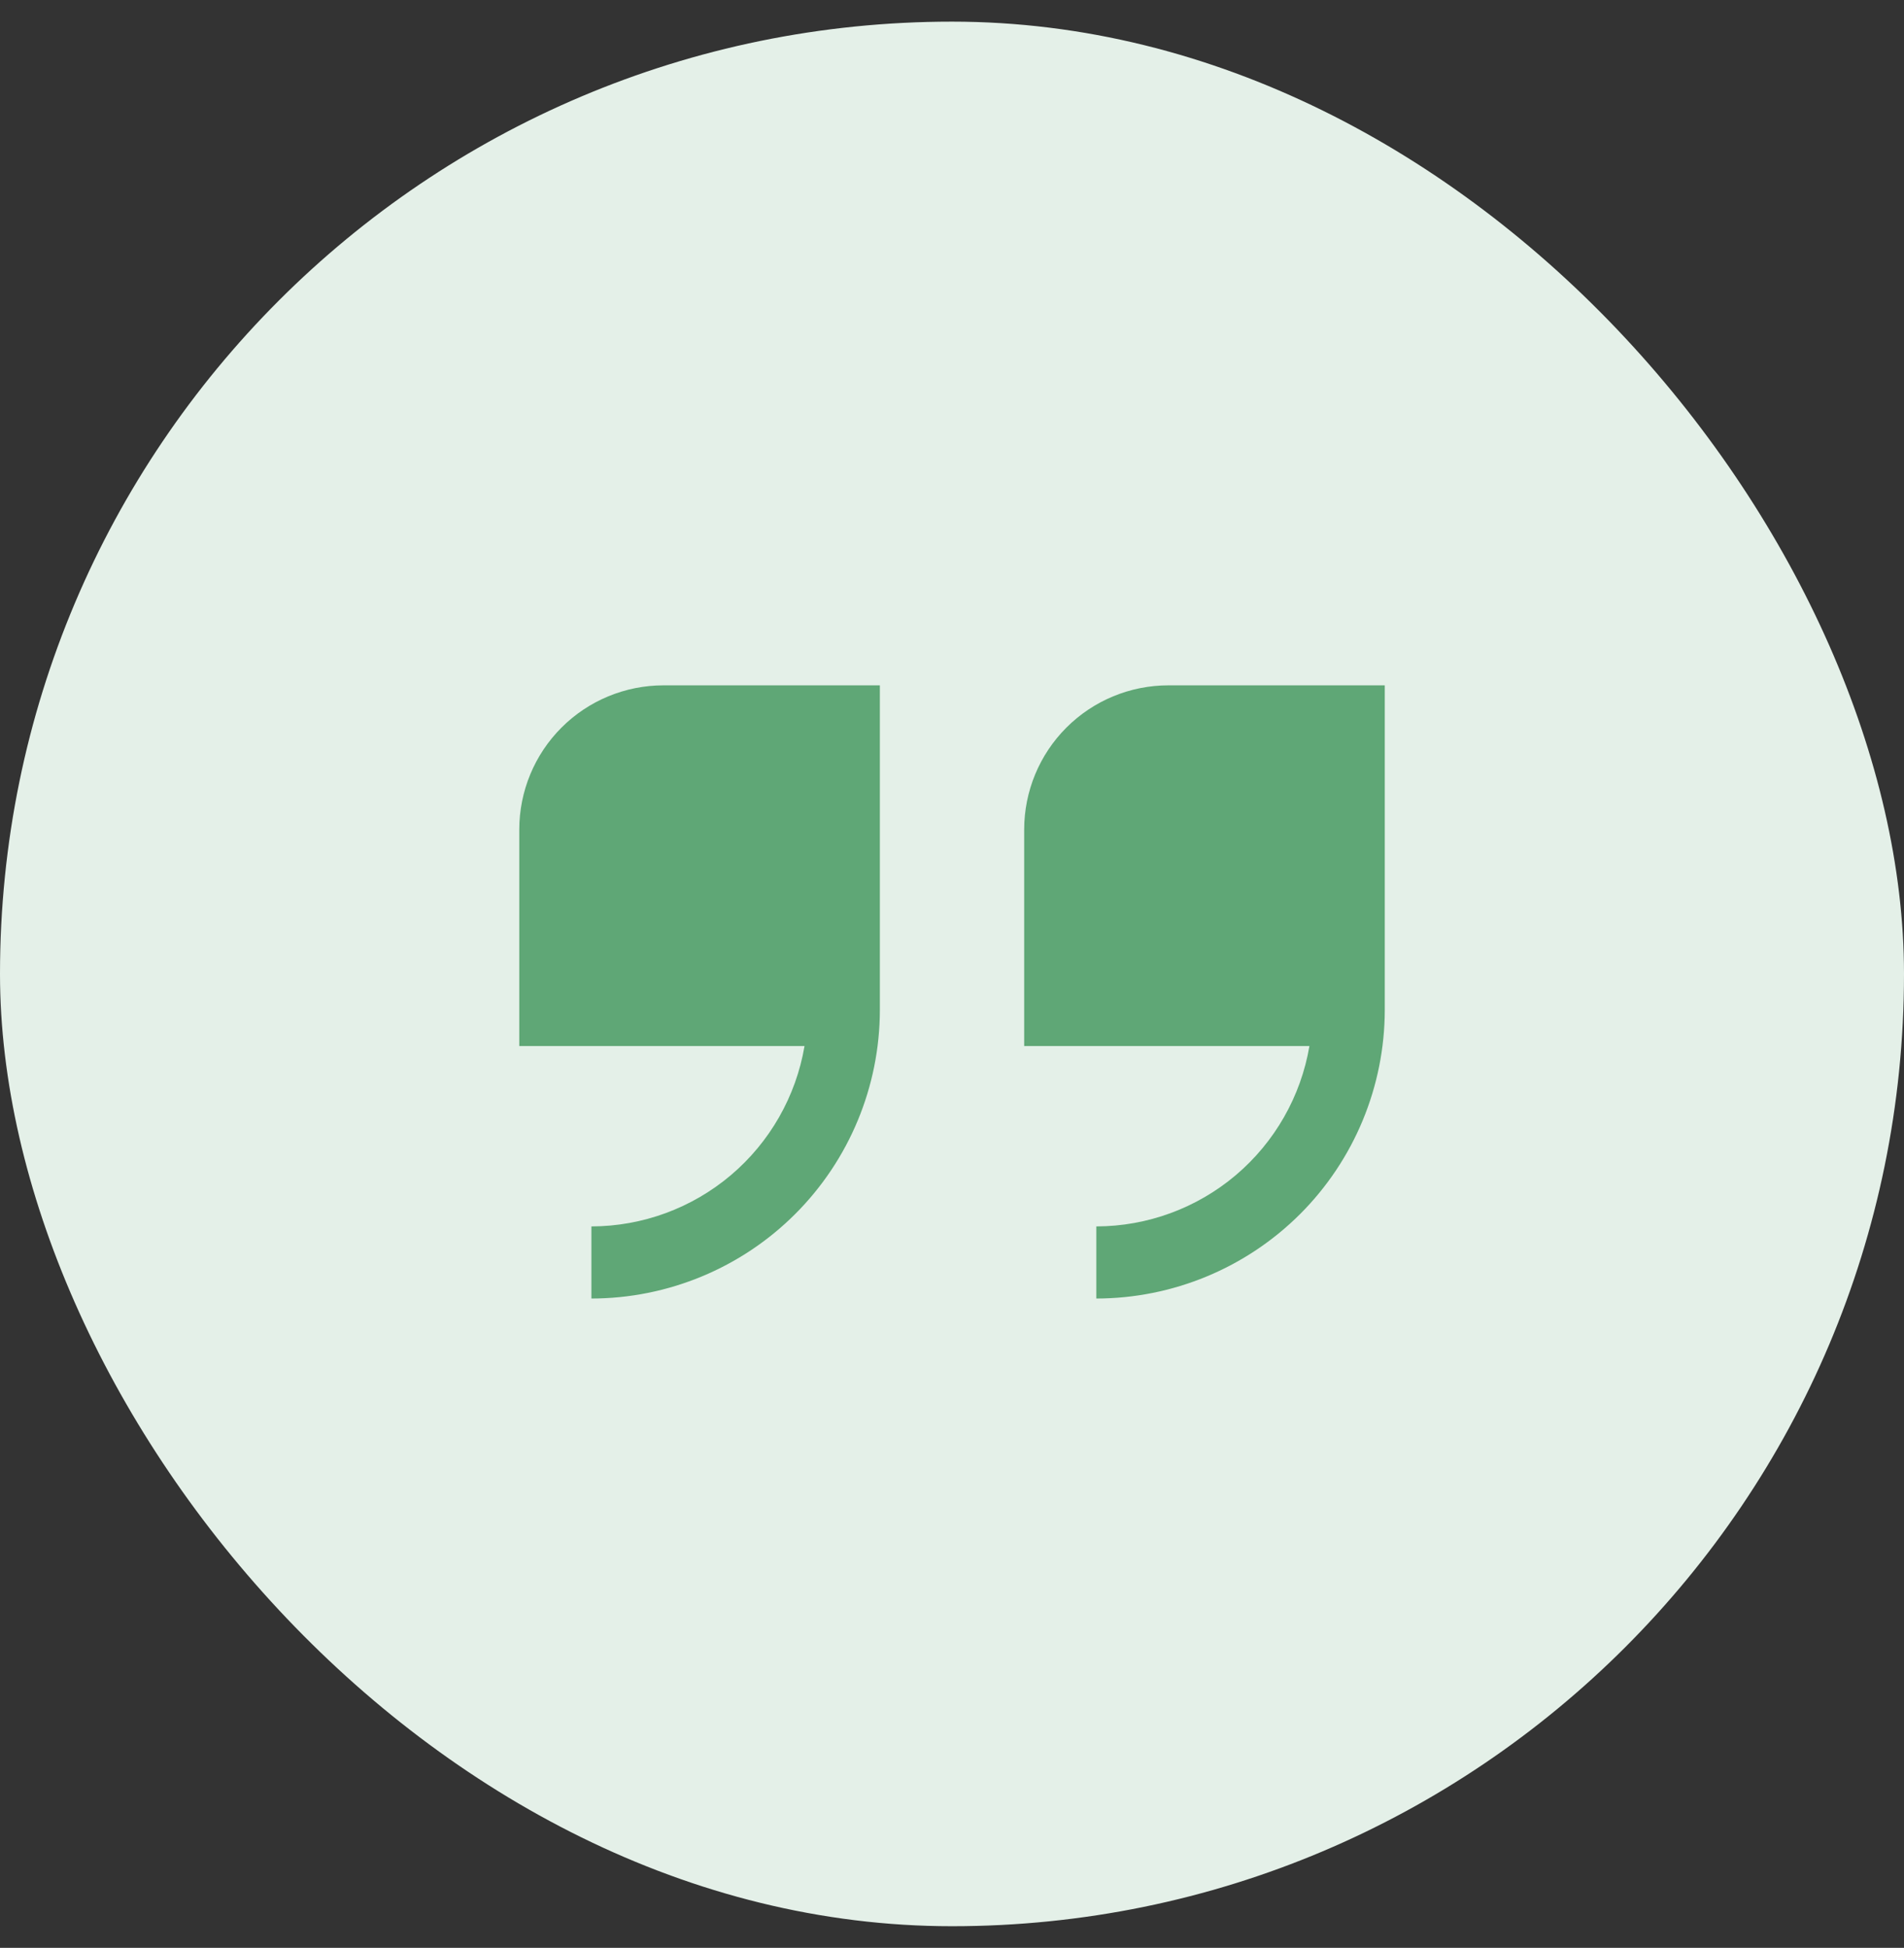
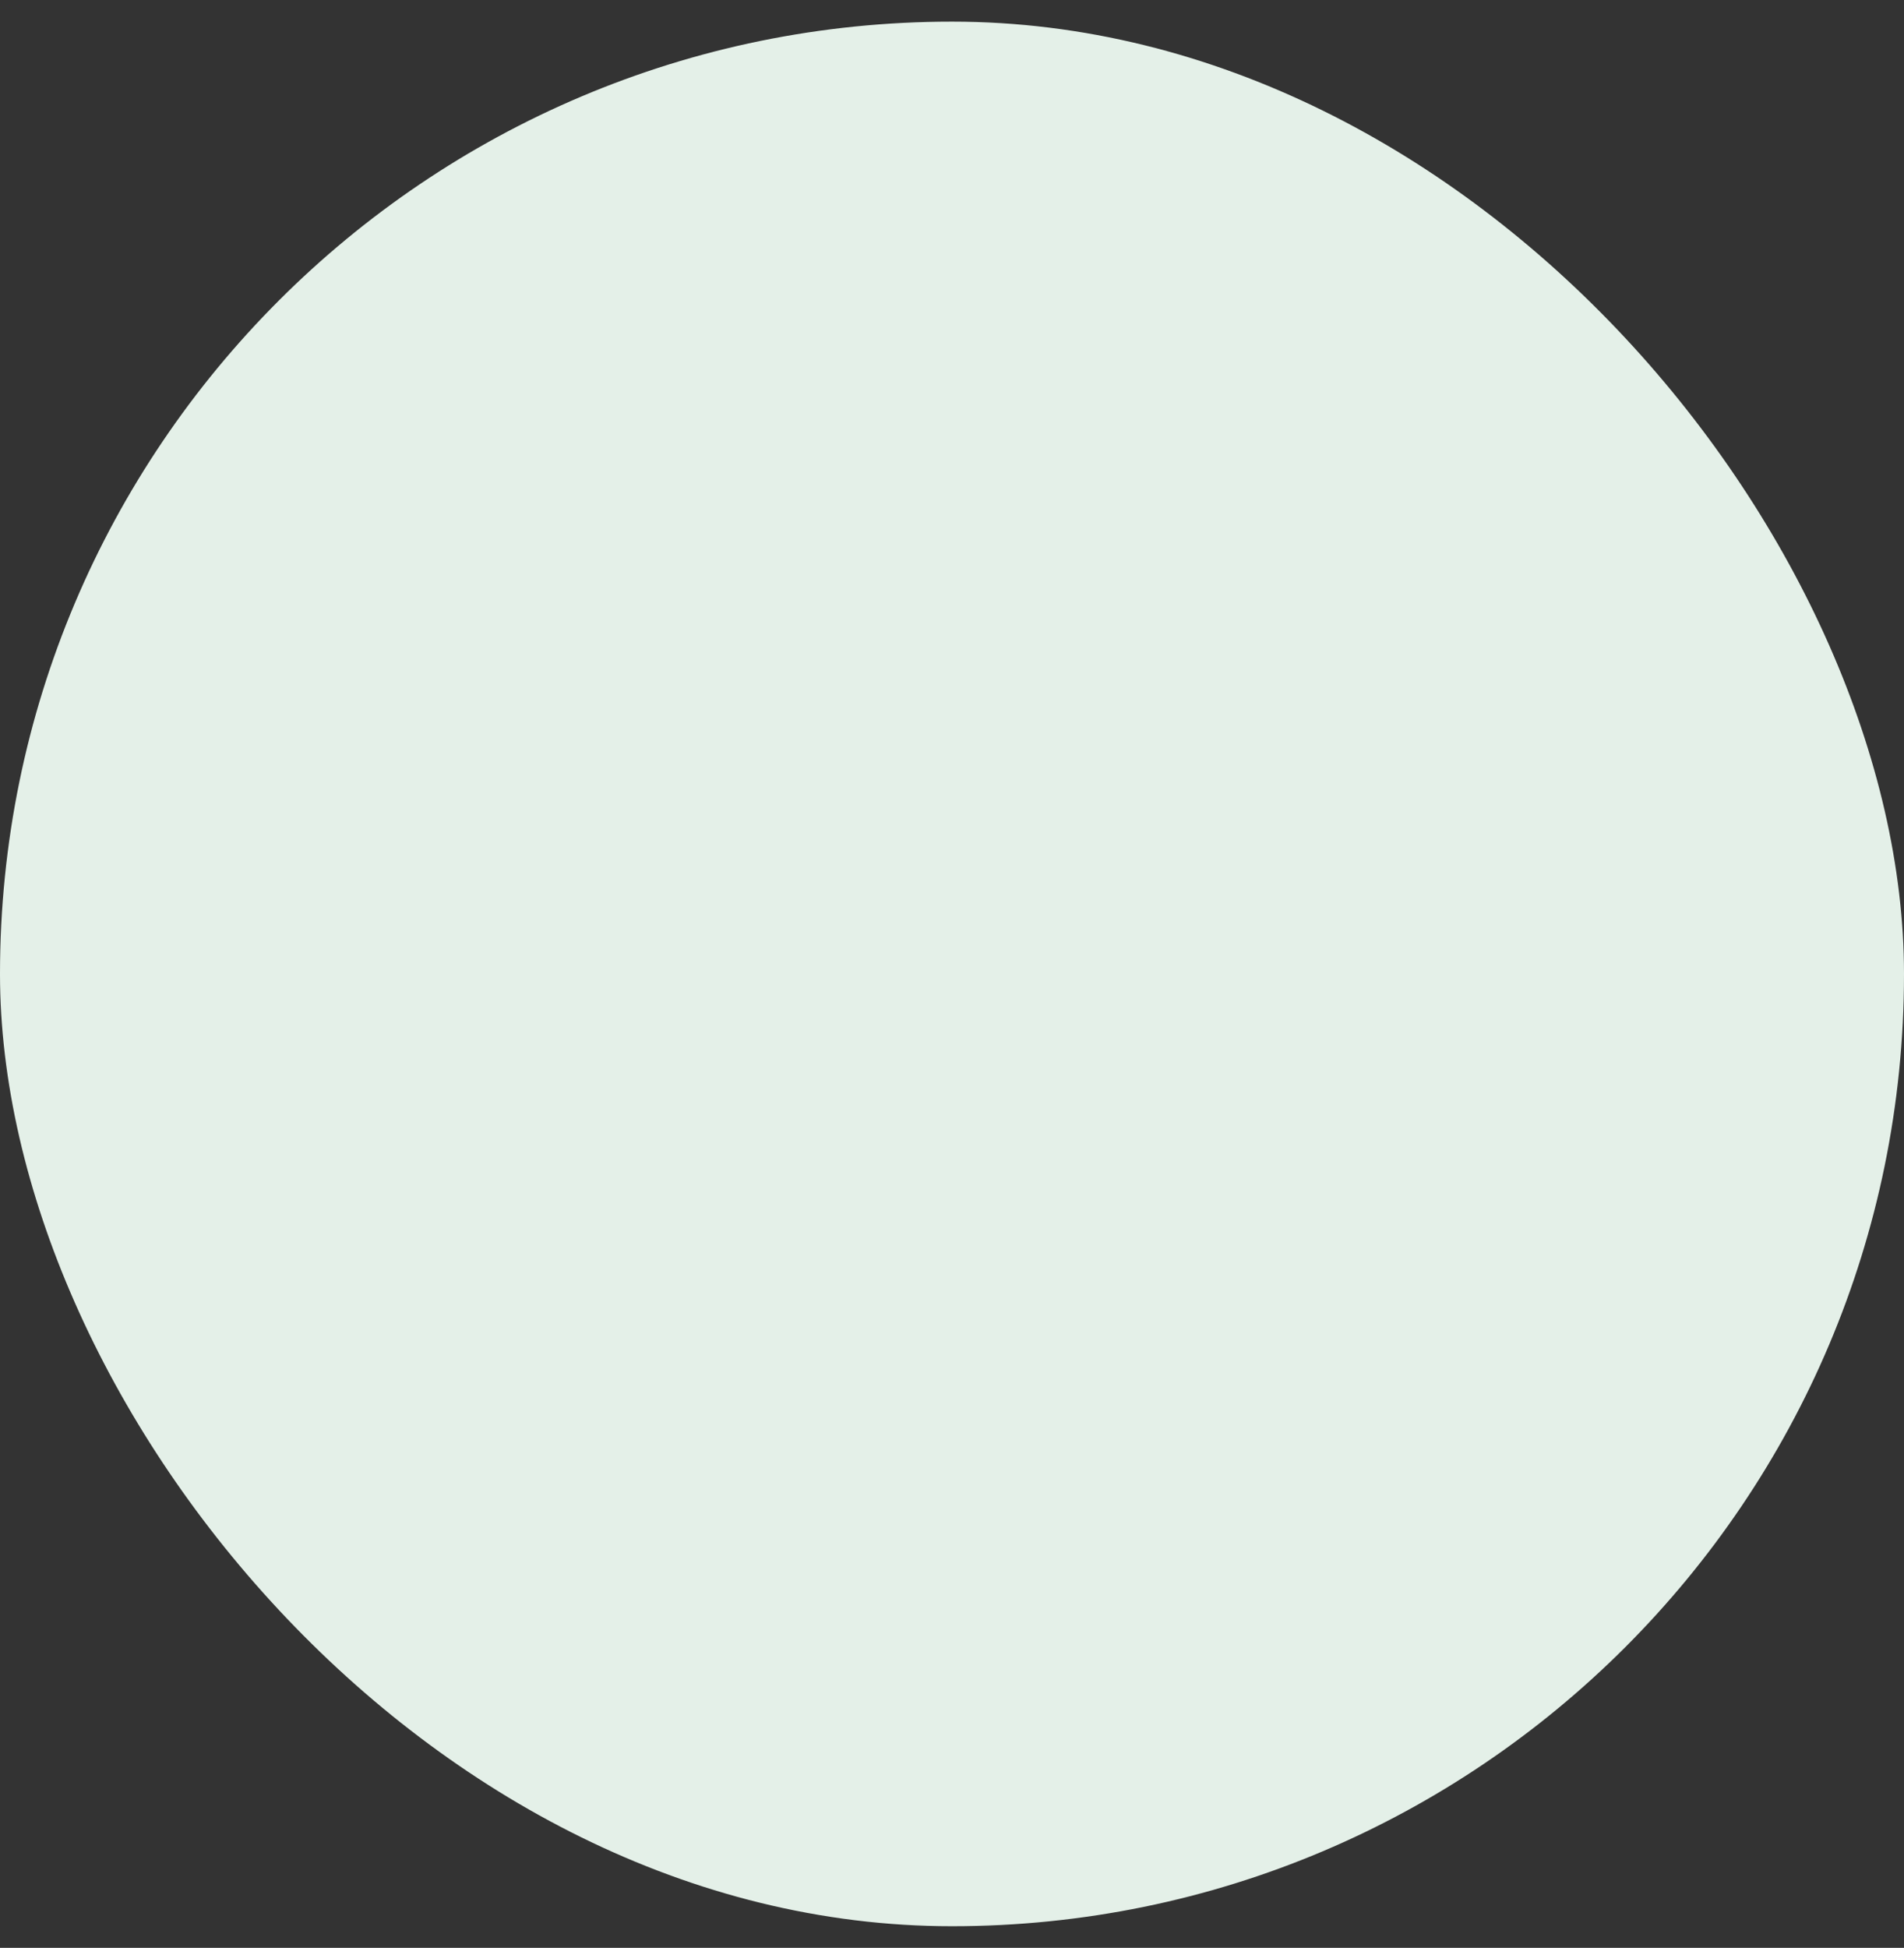
<svg xmlns="http://www.w3.org/2000/svg" width="44" height="45" viewBox="0 0 44 45" fill="none">
  <rect x="0" y="0" width="44" height="45" fill="#333333" stroke="none" />
  <rect y="0.5" width="44" height="44" rx="22" fill="#E4F0E8" />
  <g clip-path="url(#clip0_6078_17744)">
-     <path d="M12 19.166V24.166H18.592C18.394 25.33 17.791 26.386 16.89 27.149C15.989 27.911 14.847 28.331 13.667 28.333V29.999C15.434 29.997 17.129 29.294 18.378 28.045C19.628 26.795 20.331 25.1 20.333 23.333V15.833H15.333C14.449 15.833 13.601 16.184 12.976 16.809C12.351 17.434 12 18.282 12 19.166V19.166Z" fill="#5FA776" />
-     <path d="M27.001 15.833C26.117 15.833 25.269 16.184 24.644 16.809C24.019 17.434 23.668 18.282 23.668 19.166V24.166H30.26C30.062 25.33 29.459 26.386 28.558 27.149C27.657 27.911 26.515 28.331 25.335 28.333V29.999C27.102 29.997 28.797 29.294 30.047 28.045C31.296 26.795 31.999 25.1 32.001 23.333V15.833H27.001Z" fill="#5FA776" />
-   </g>
+     </g>
  <defs>
    <clipPath id="clip0_6078_17744">
-       <rect width="20" height="20" fill="white" transform="translate(12 12.5)" />
-     </clipPath>
+       </clipPath>
  </defs>
</svg>